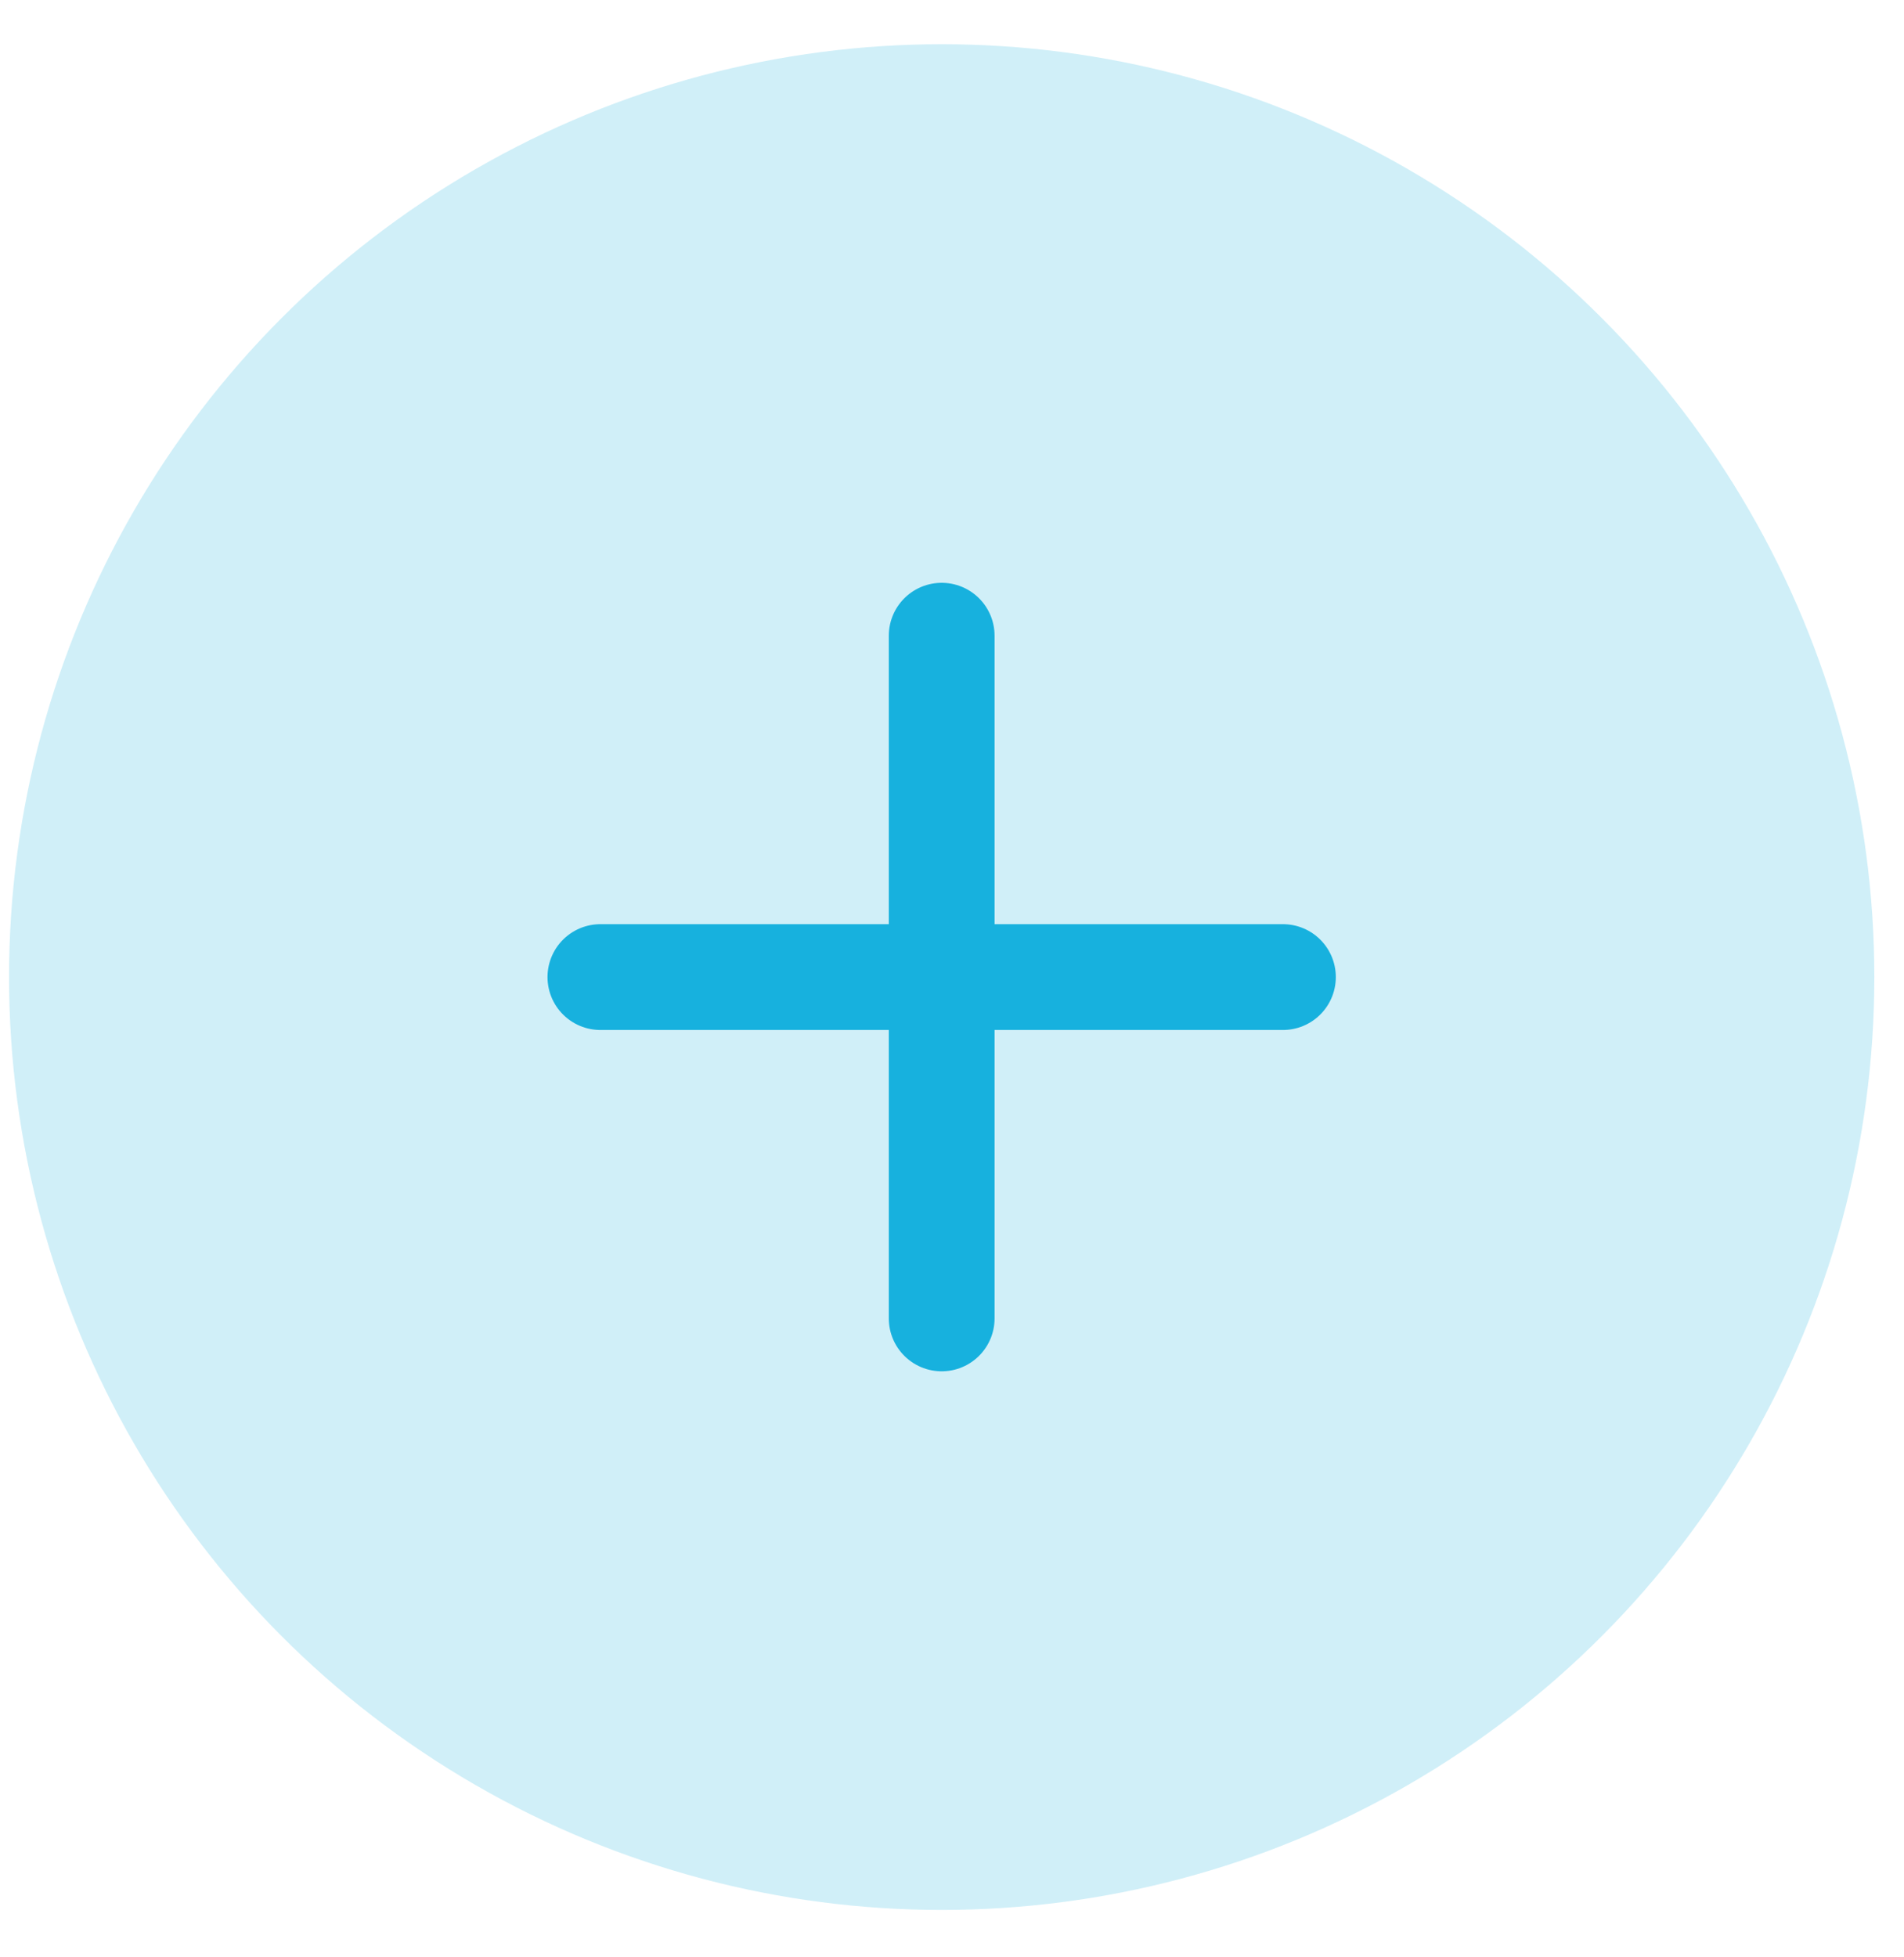
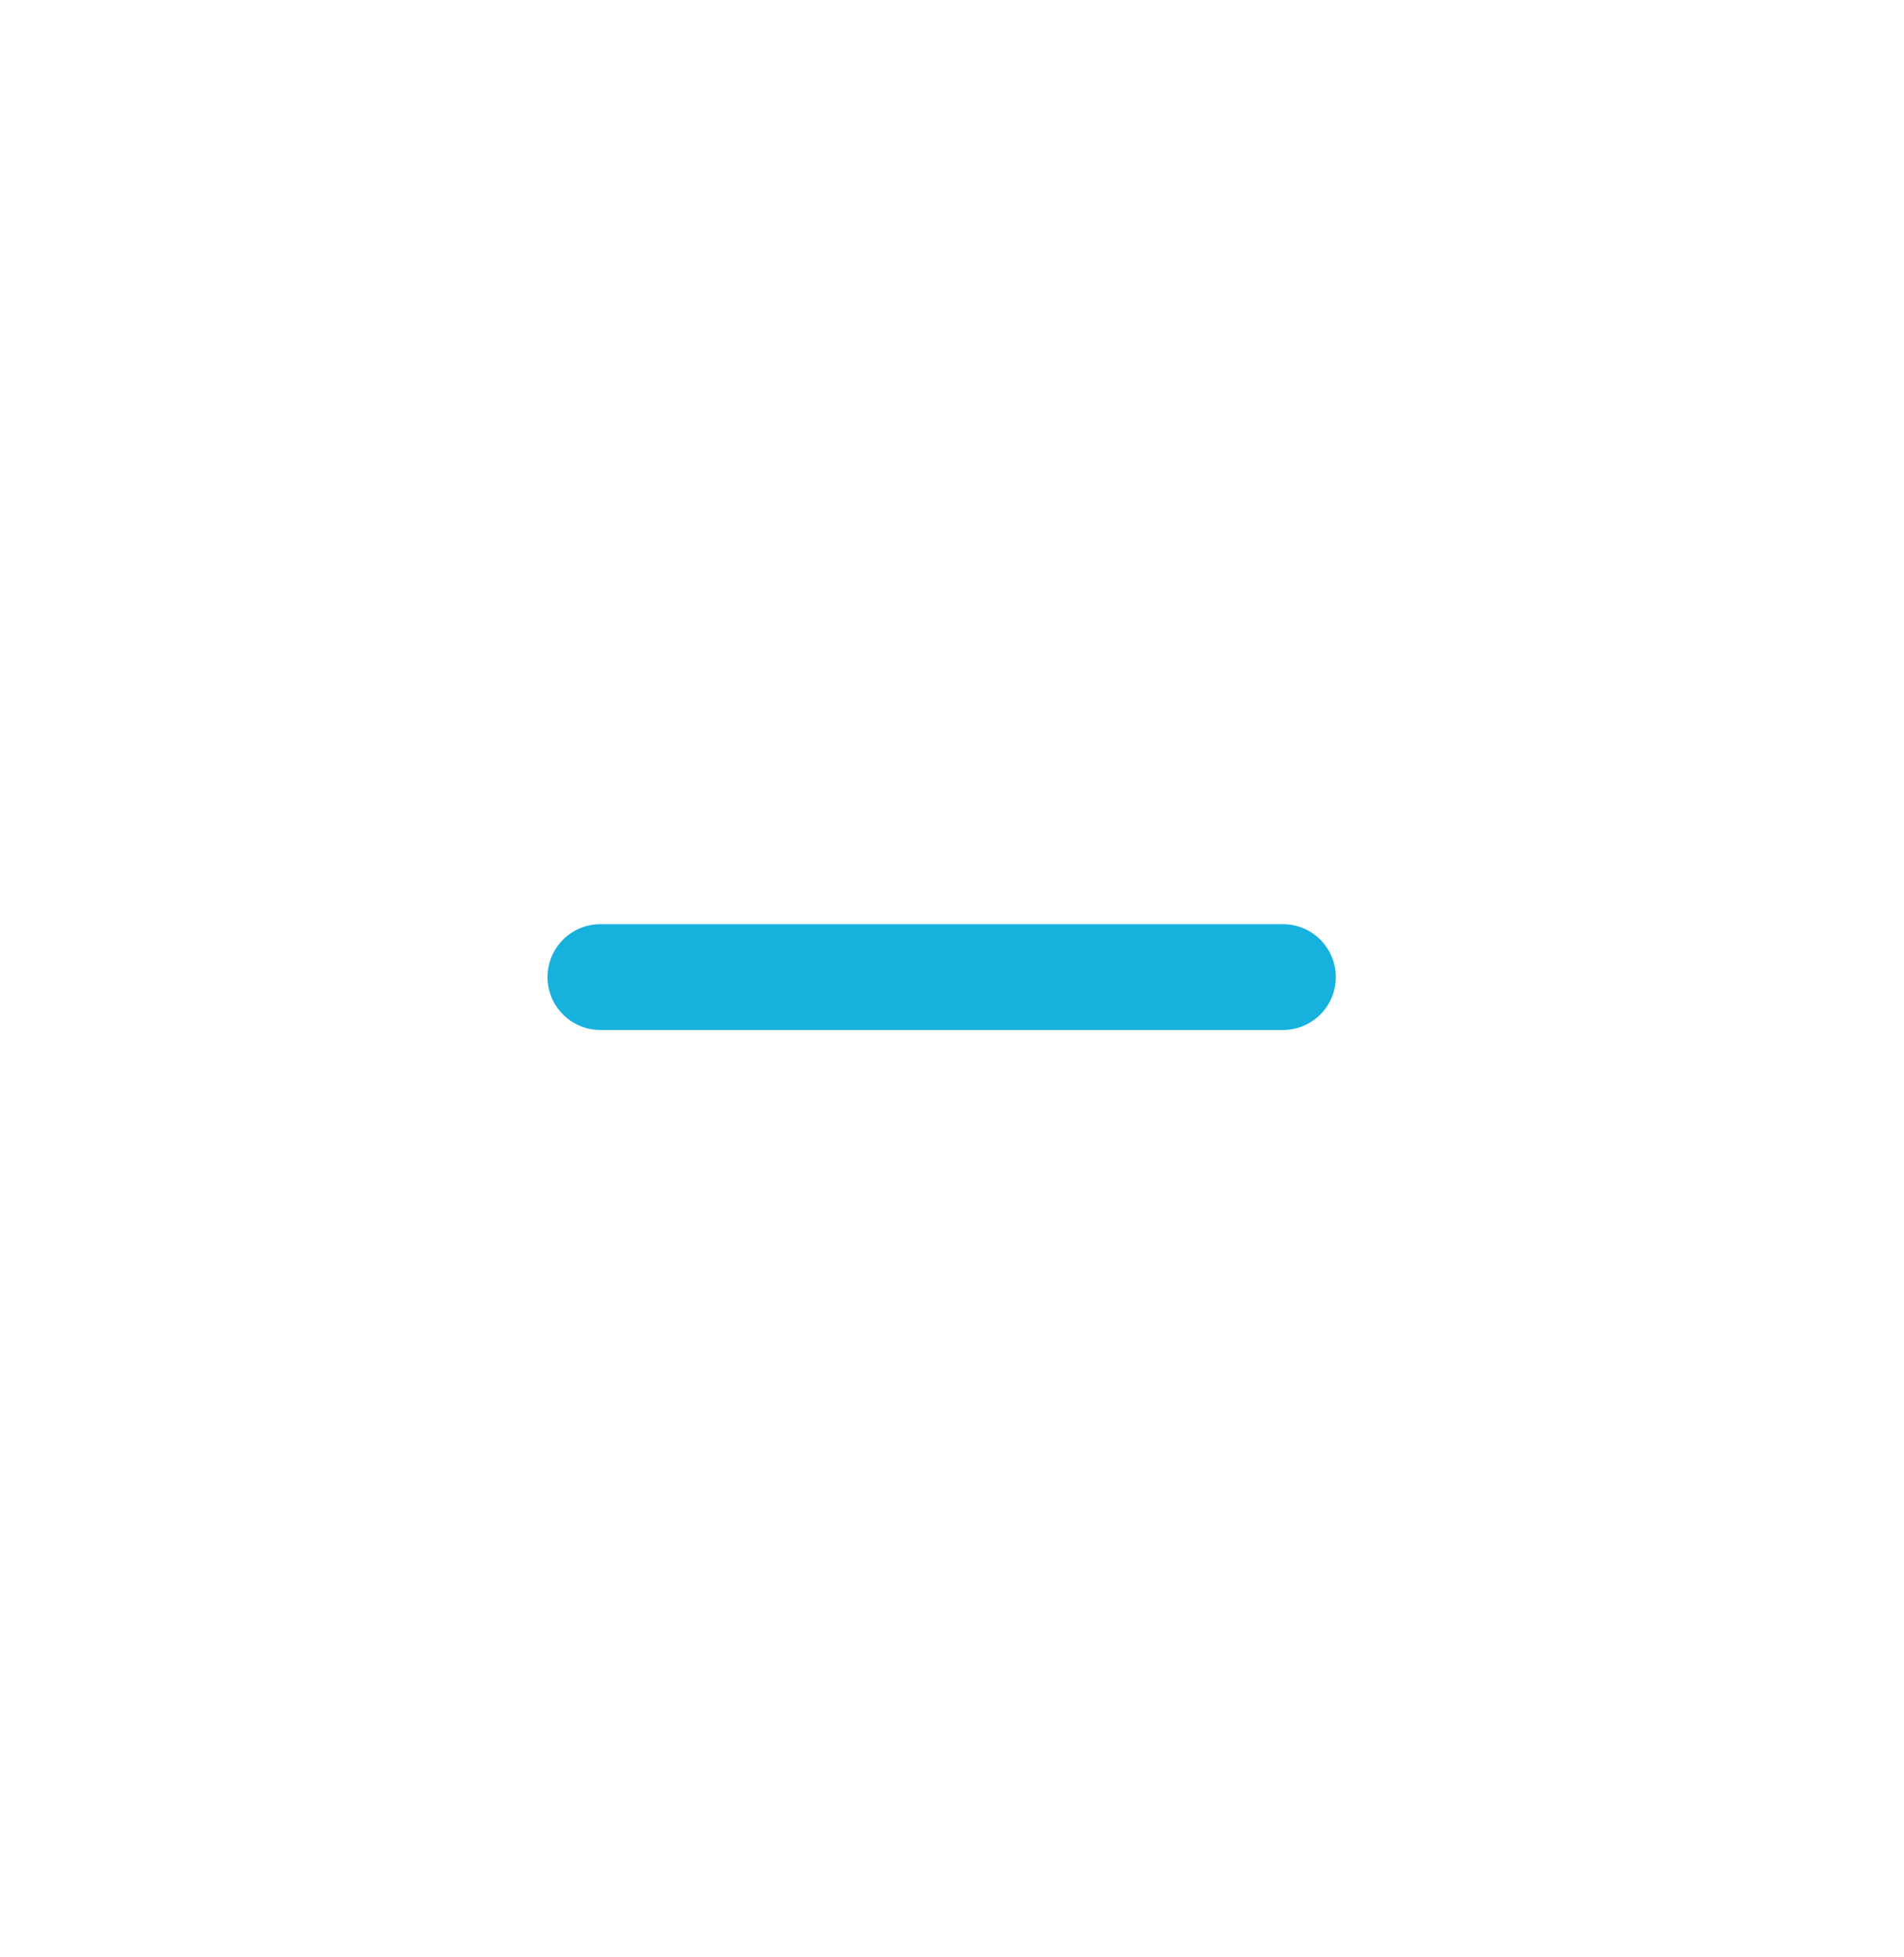
<svg xmlns="http://www.w3.org/2000/svg" width="36" height="37" viewBox="0 0 36 37" fill="none">
-   <circle cx="17.805" cy="18.47" r="17.634" transform="rotate(180 17.805 18.47)" fill="#17B1DE" fill-opacity="0.2" />
-   <path d="M17.805 12.017V24.922" stroke="#17B1DE" stroke-width="2" stroke-linecap="round" />
  <path d="M24.257 18.47L11.352 18.47" stroke="#17B1DE" stroke-width="2" stroke-linecap="round" />
</svg>